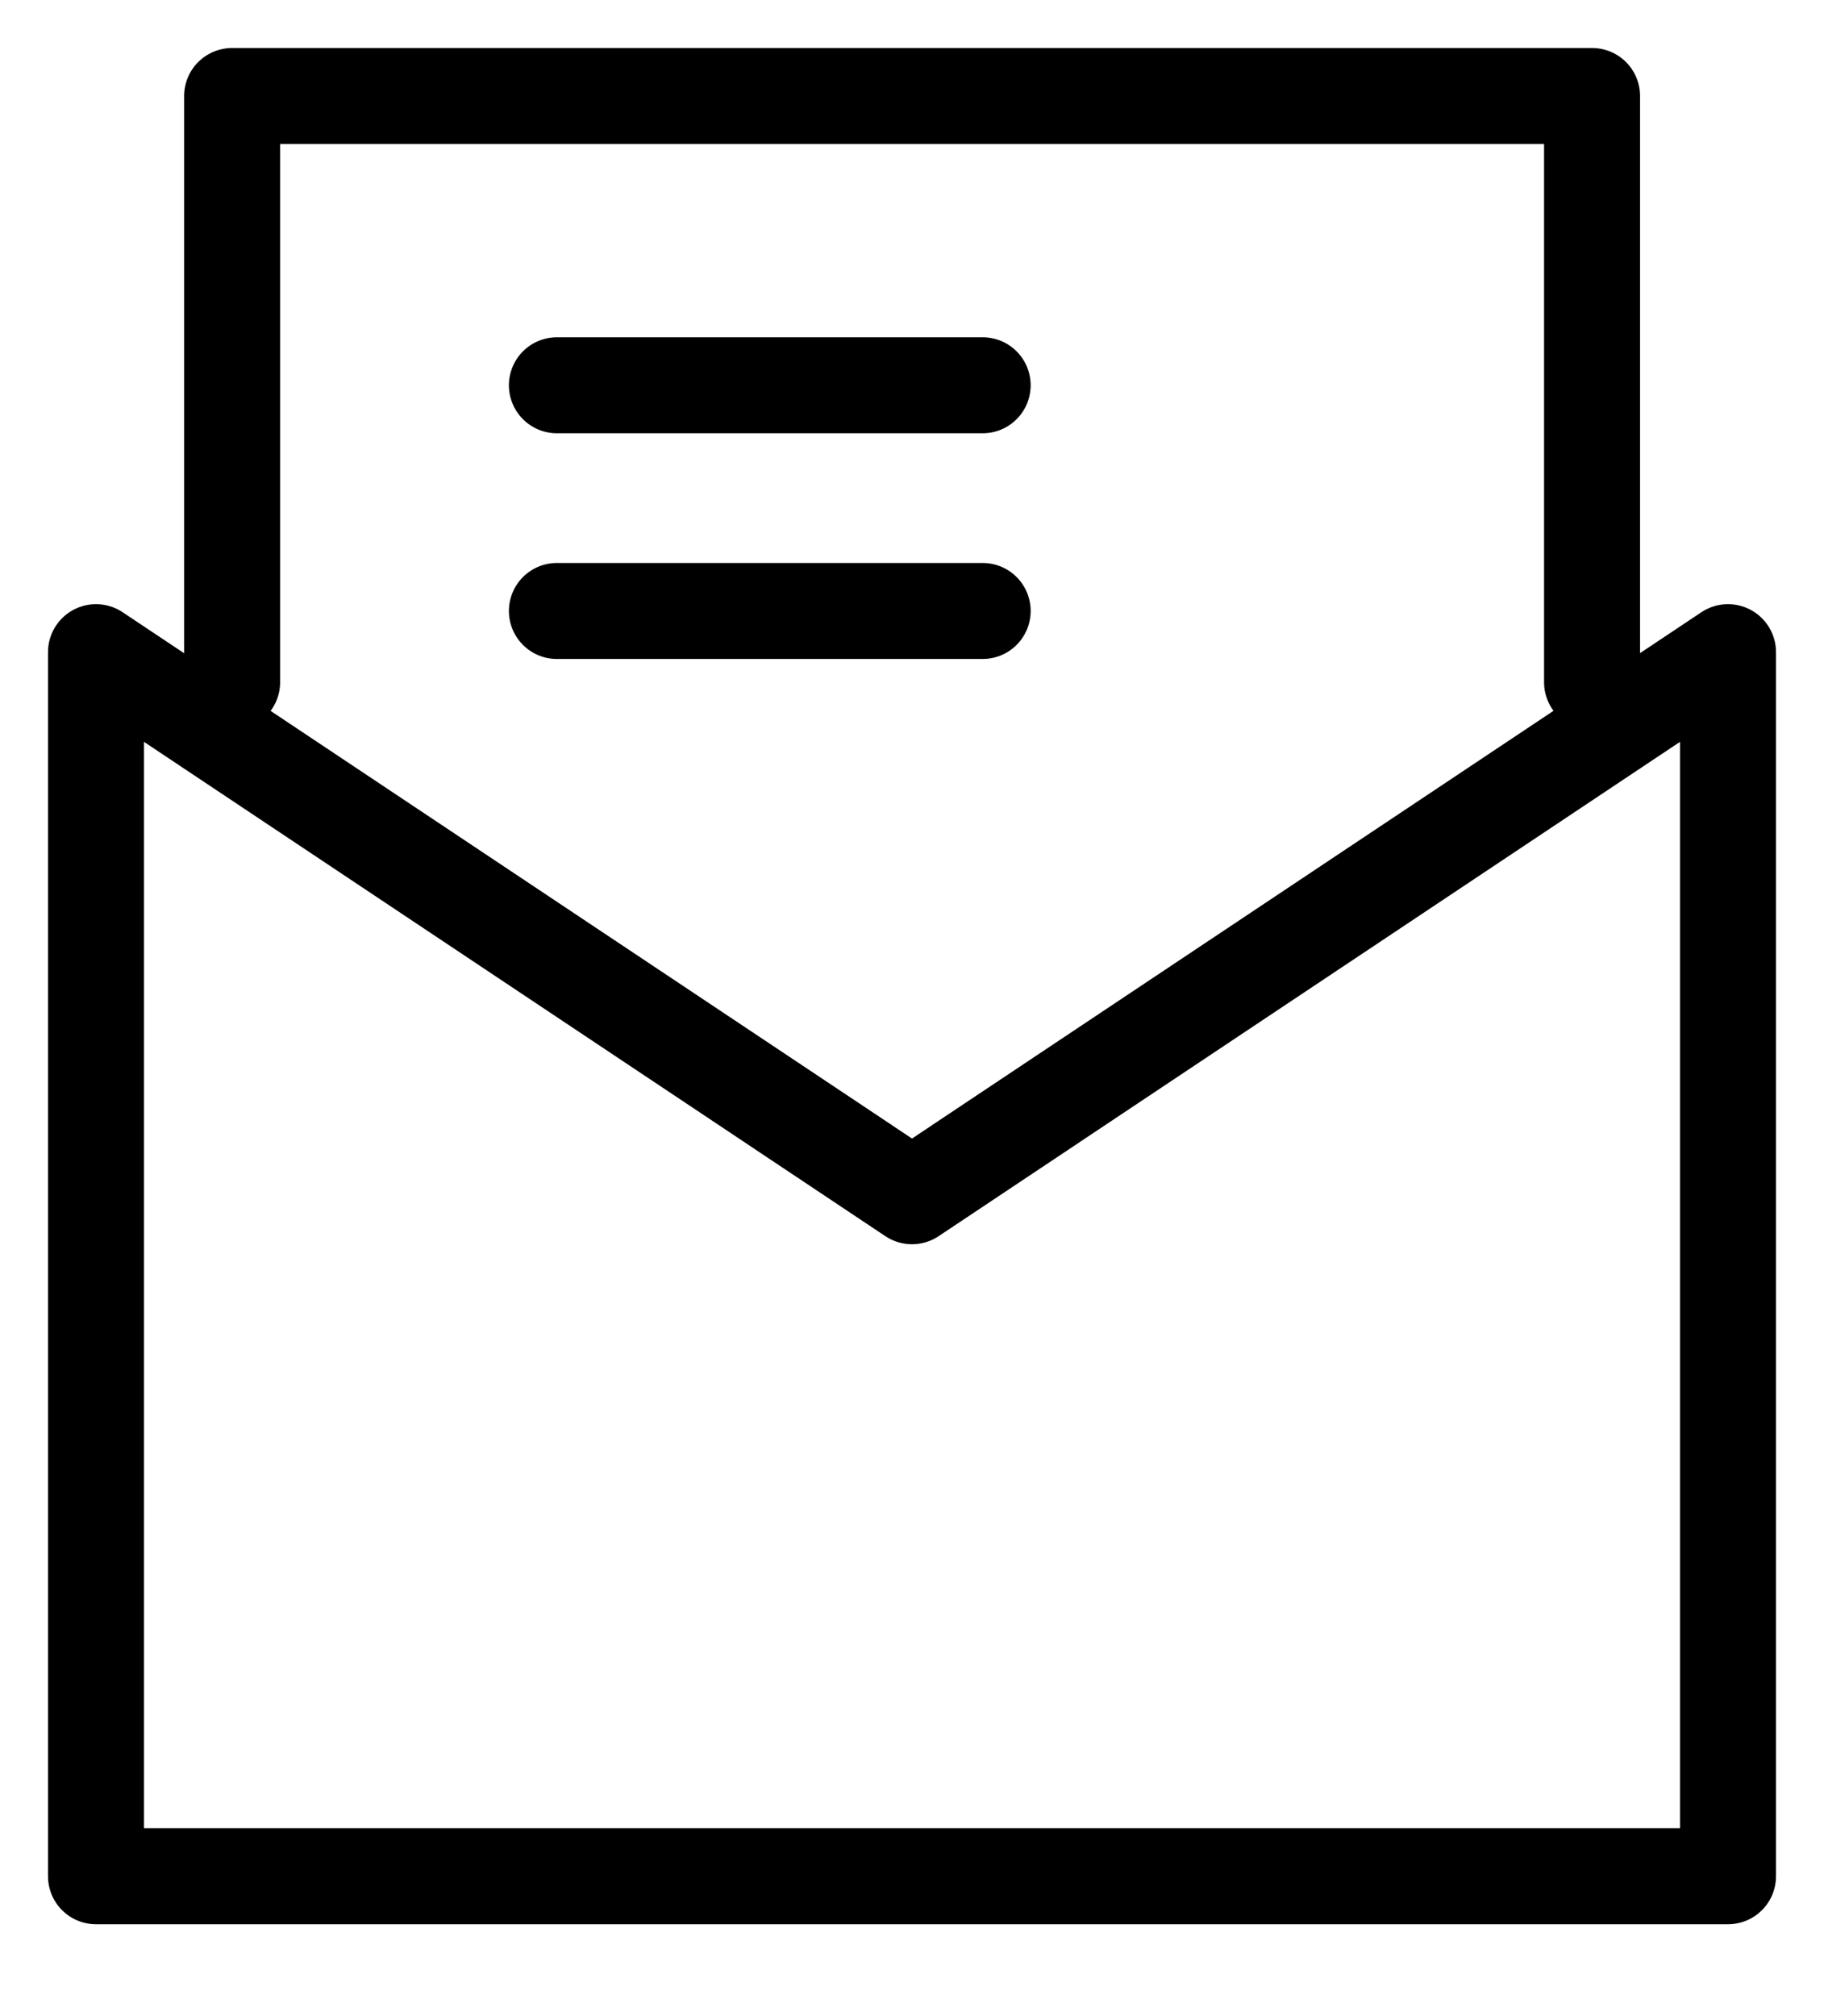
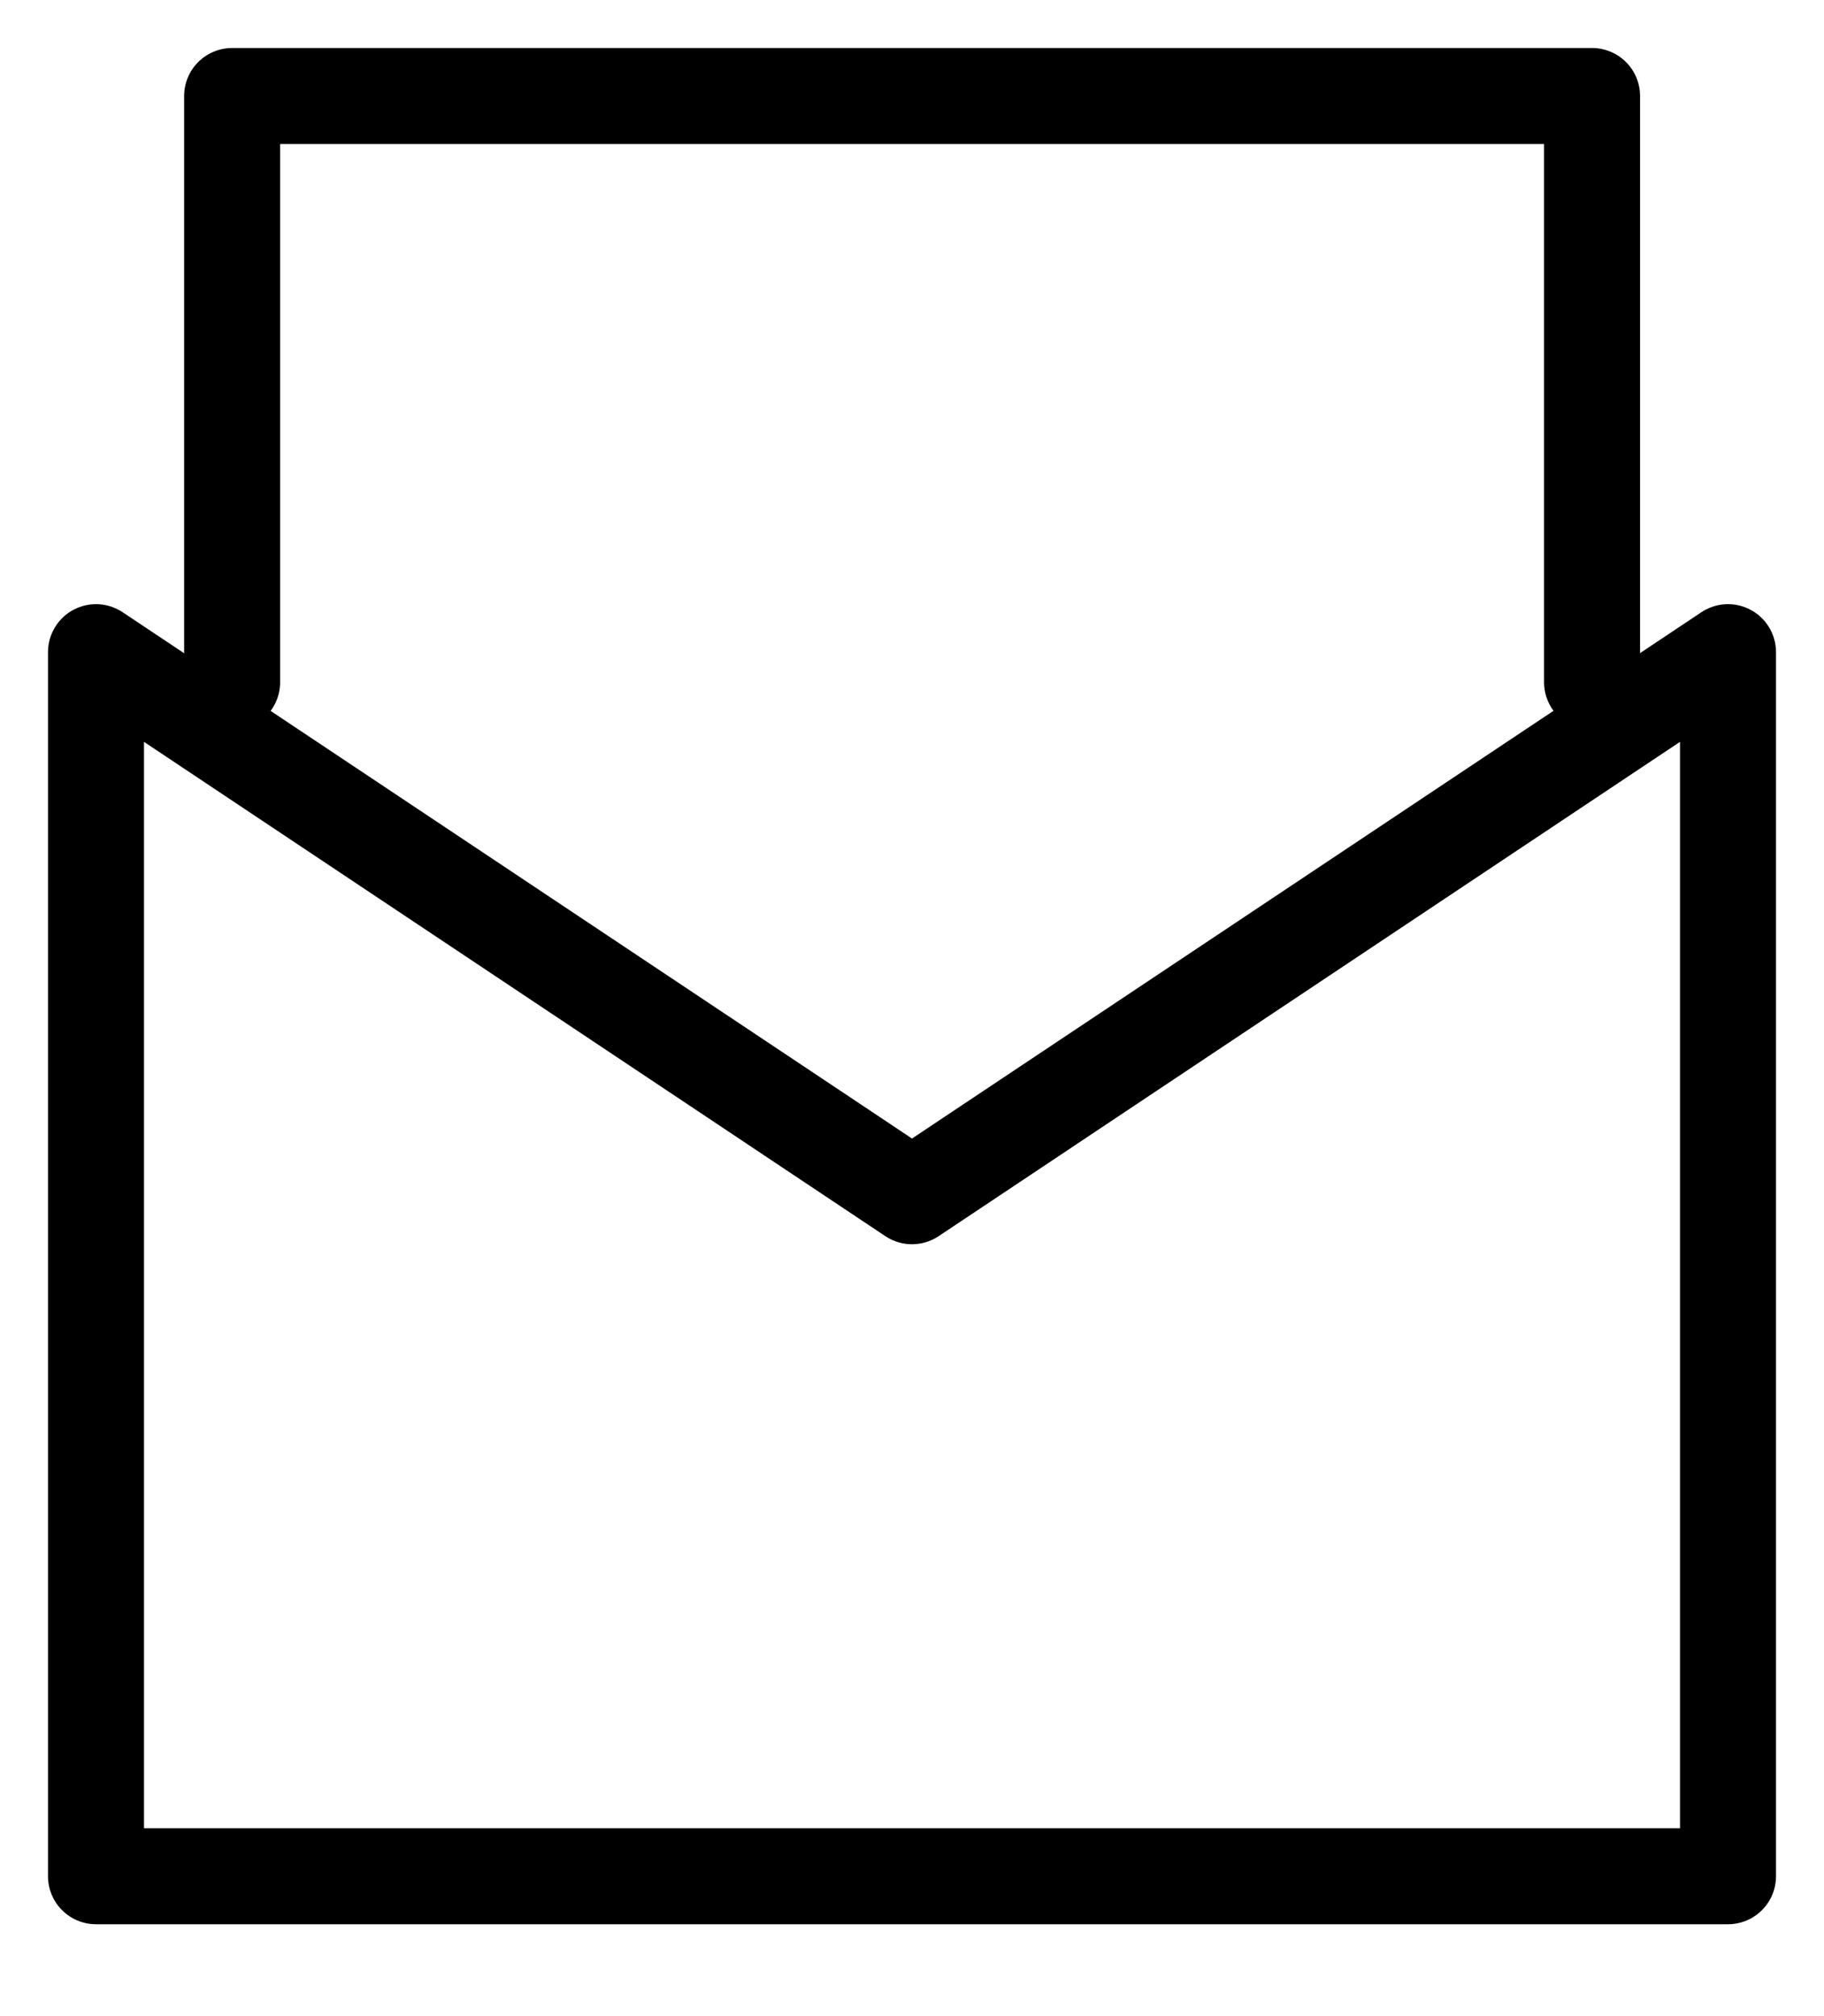
<svg xmlns="http://www.w3.org/2000/svg" width="19" height="21" viewBox="0 0 19 21" fill="none">
  <path d="M1 19.543V7.501V6.793L9.5 12.46L18 6.793V19.543H1Z" stroke="black" stroke-linecap="round" stroke-linejoin="round" />
  <path d="M16.584 7.106L16.584 1L9.501 1L2.418 1L2.418 7.106" stroke="black" stroke-linecap="round" stroke-linejoin="round" />
-   <path d="M5.801 4.013H10.236" stroke="black" stroke-linecap="round" stroke-linejoin="round" />
-   <path d="M5.801 6.364H10.236" stroke="black" stroke-linecap="round" stroke-linejoin="round" />
</svg>